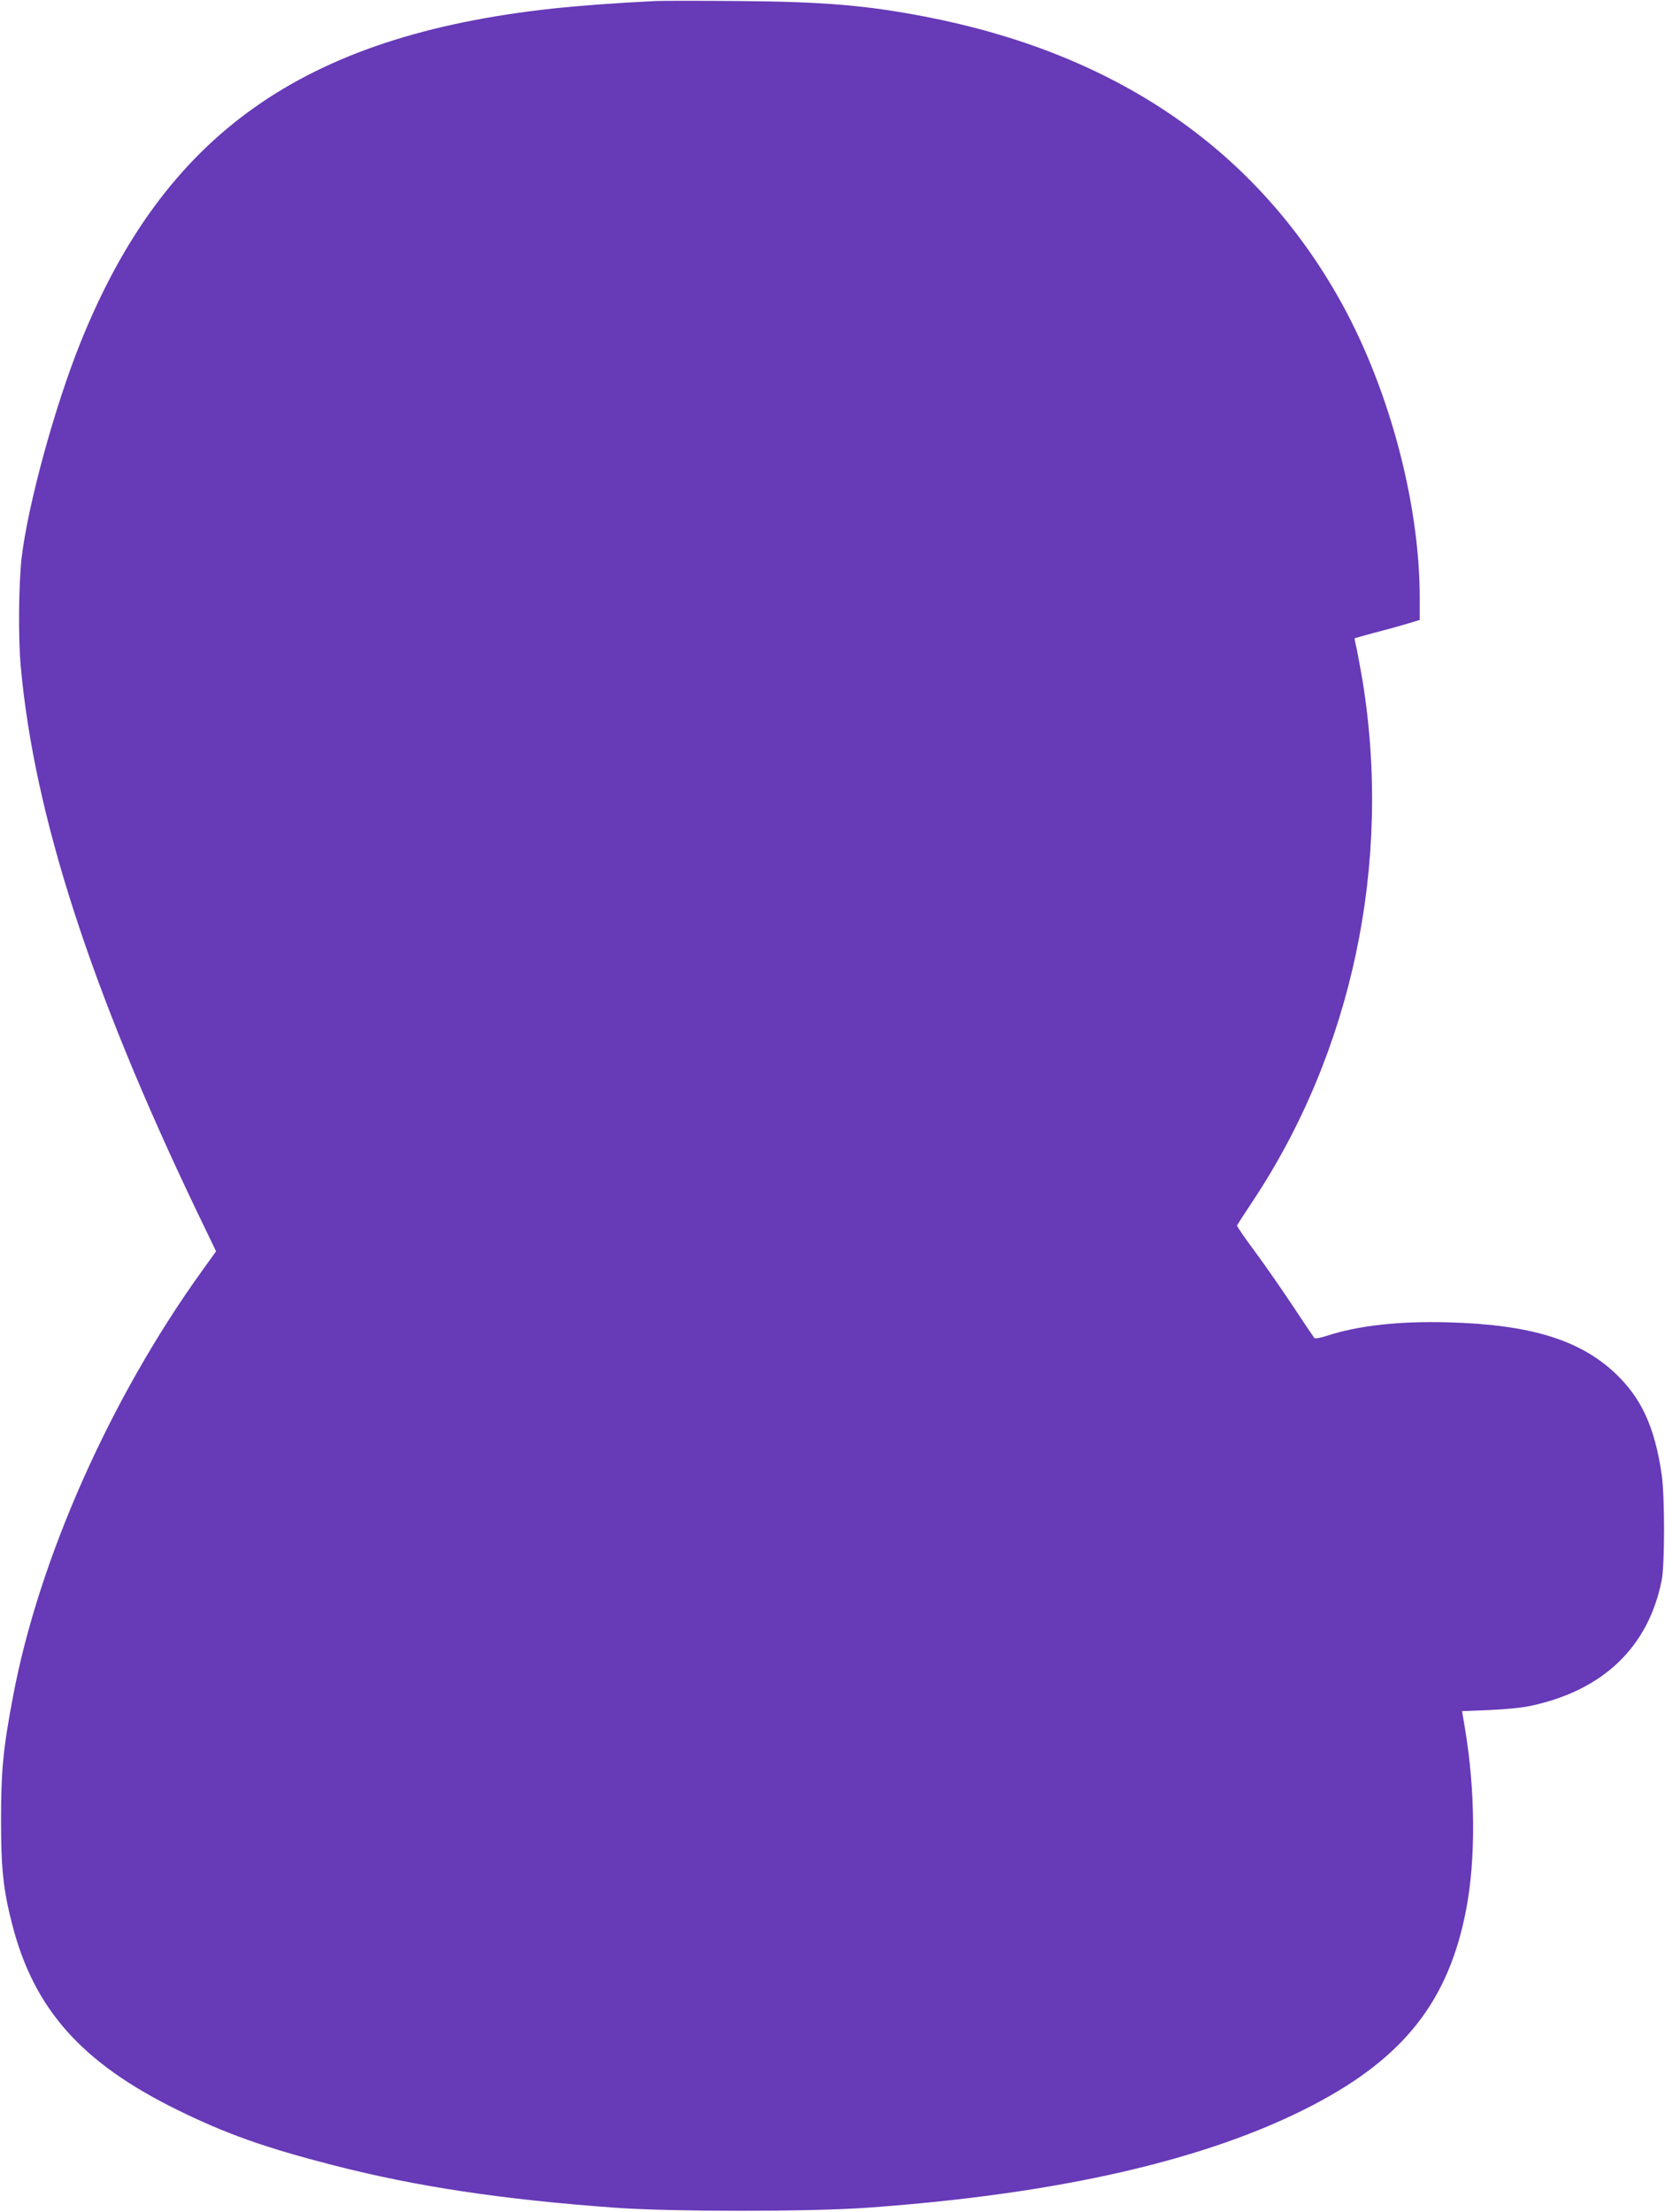
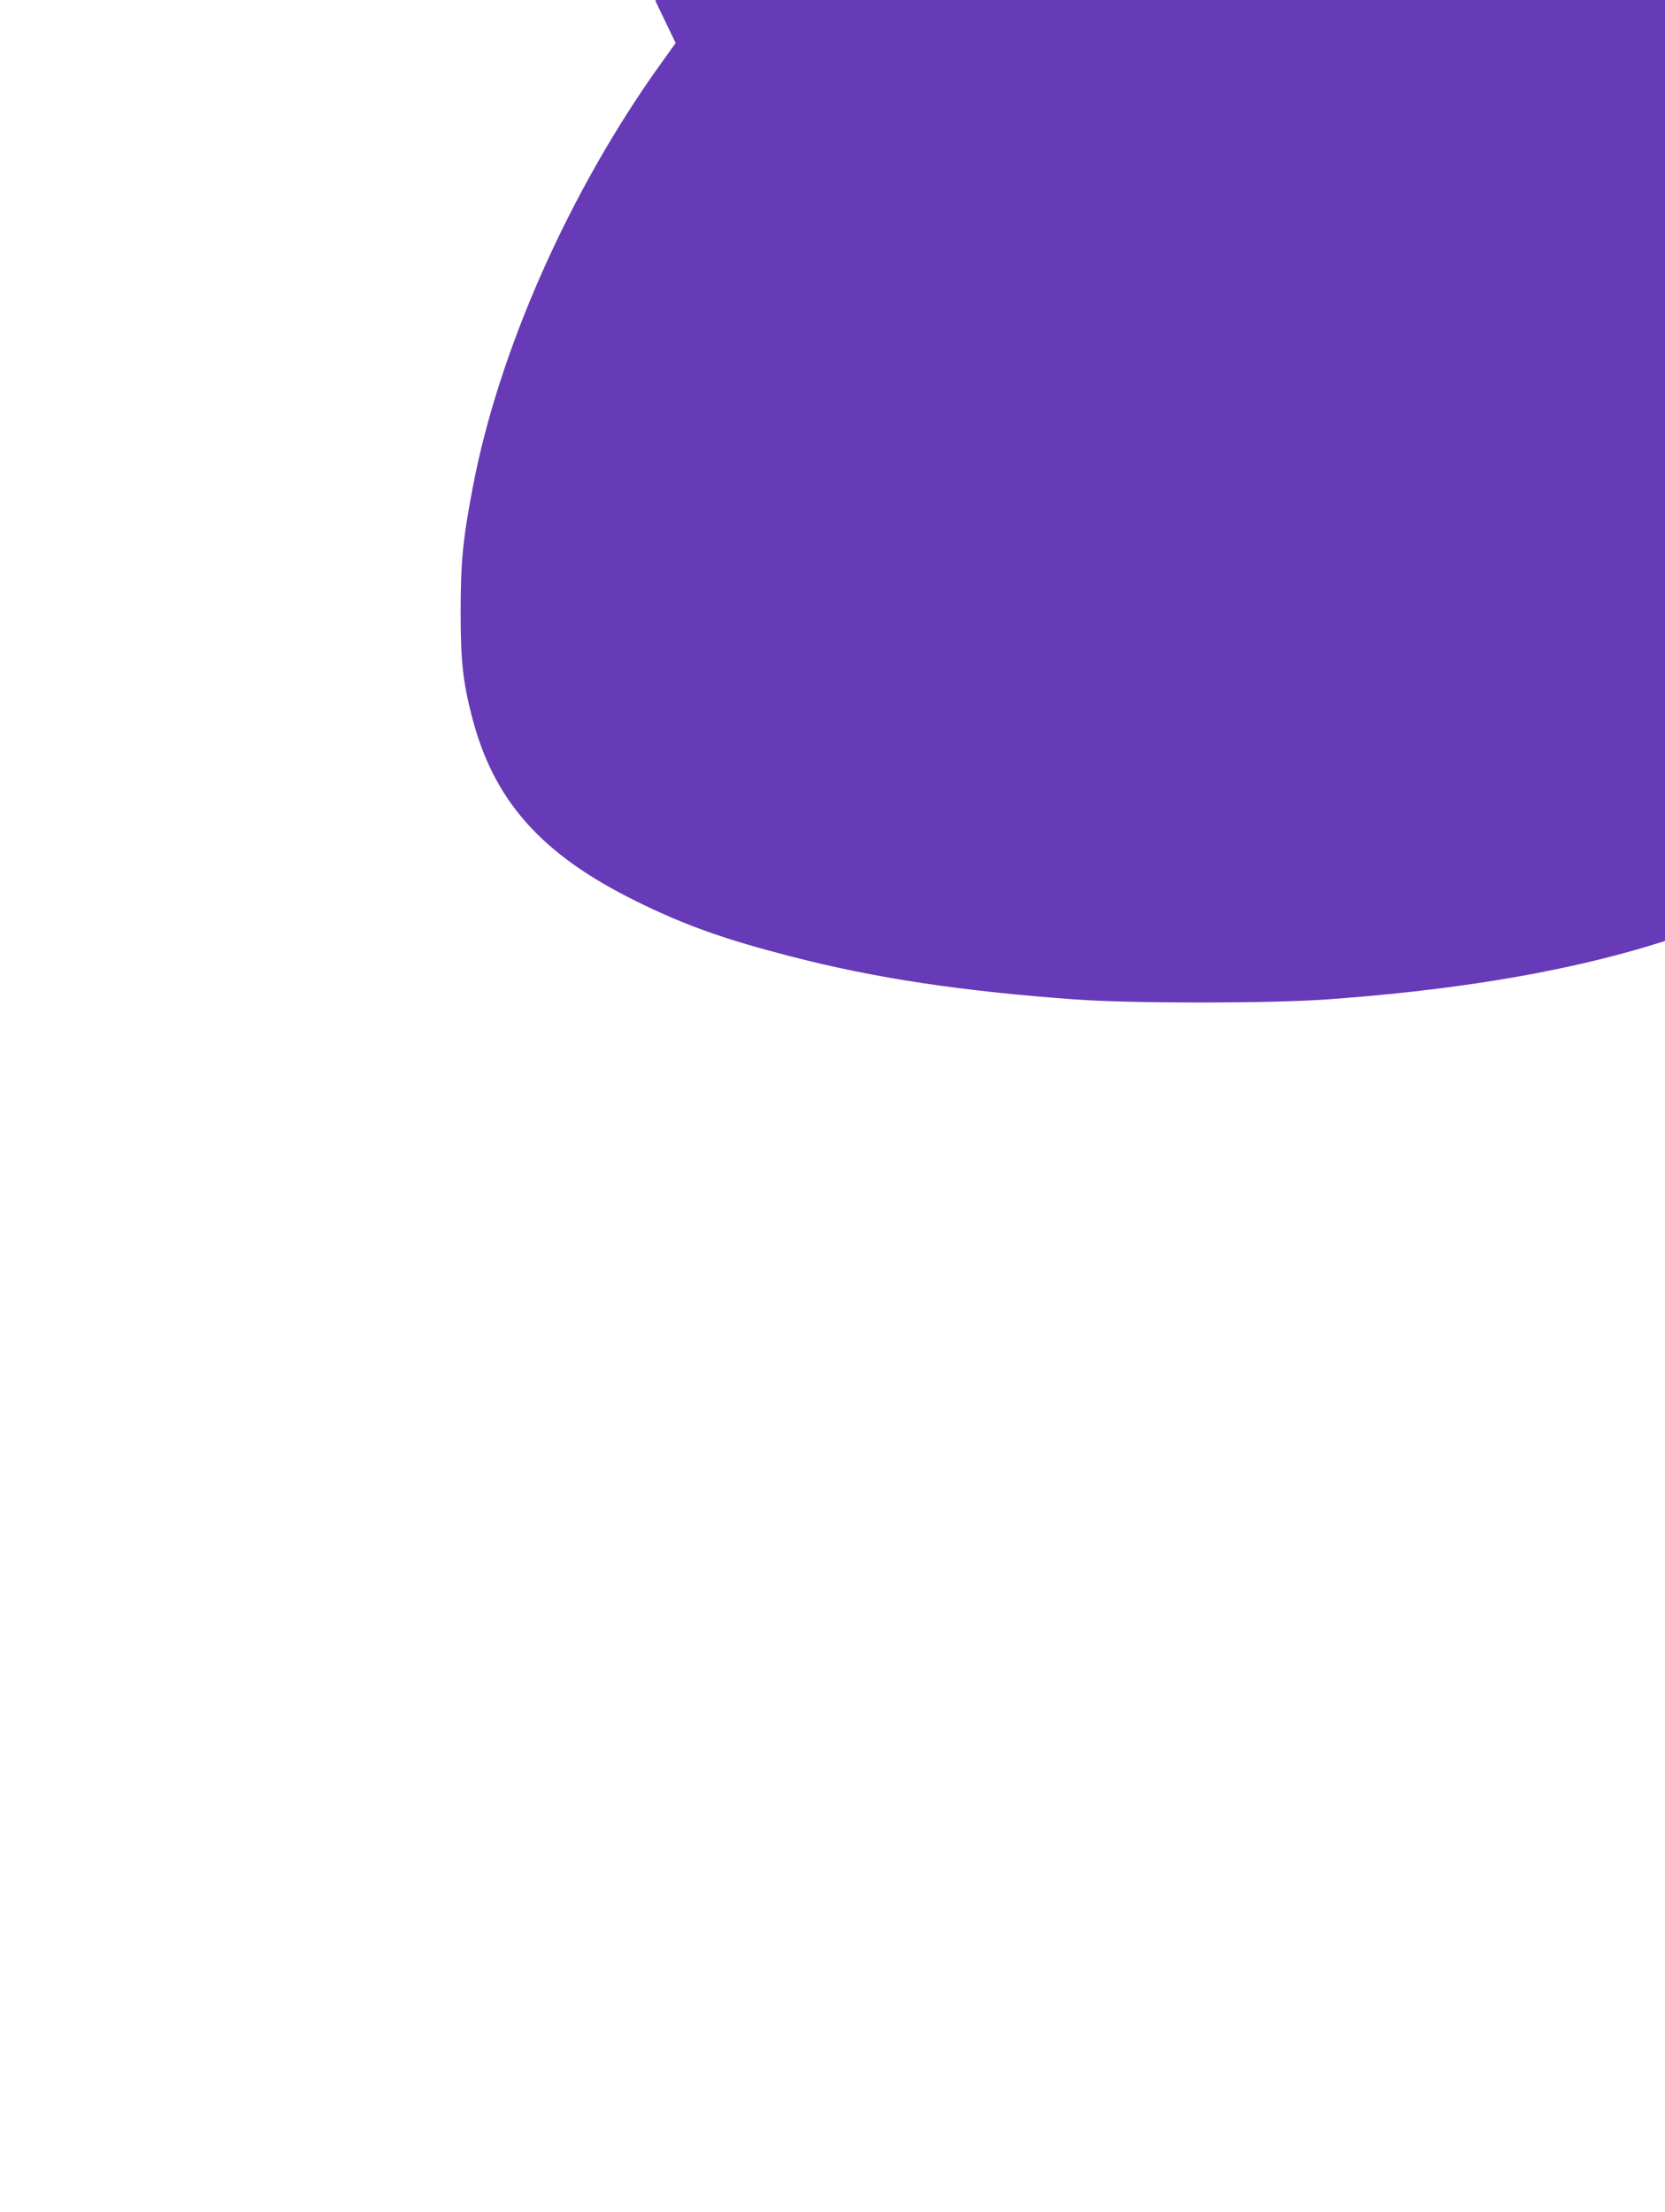
<svg xmlns="http://www.w3.org/2000/svg" version="1.0" width="964pt" height="1280pt" viewBox="0 0 964 1280" preserveAspectRatio="xMidYMid meet">
  <g transform="translate(0,1280) scale(0.1,-0.1)" fill="#673ab7" stroke="none">
-     <path d="M3795 12794 c-228 -11 -442 -27 -600 -44 -1441 -158 -2242 -725 -2728 -1930 -151 -375 -306 -943 -342 -1250 -17 -154 -20 -461 -5 -625 77 -858 403 -1867 1014 -3144 l117 -243 -84 -117 c-528 -734 -941 -1662 -1091 -2456 -58 -304 -70 -434 -70 -720 0 -279 13 -404 65 -604 126 -490 403 -800 954 -1071 284 -140 511 -220 900 -320 485 -125 978 -199 1635 -247 329 -24 1130 -24 1462 0 1111 79 1972 277 2578 593 530 276 788 605 889 1134 56 292 53 687 -7 1046 l-17 101 155 6 c94 4 191 13 245 25 418 90 679 340 756 727 18 92 18 485 0 610 -41 279 -118 445 -272 590 -206 192 -491 279 -964 292 -284 8 -523 -19 -703 -78 -35 -12 -67 -17 -72 -13 -4 5 -63 92 -129 192 -67 101 -167 244 -222 318 -55 74 -99 138 -97 142 2 4 42 66 89 137 578 869 809 1959 638 3015 -12 69 -27 152 -34 185 -8 32 -13 60 -12 61 1 1 56 16 122 34 66 17 150 40 188 52 l67 20 0 126 c0 566 -187 1248 -480 1757 -494 858 -1295 1399 -2385 1609 -344 66 -585 86 -1080 90 -225 2 -441 2 -480 0z" />
+     <path d="M3795 12794 l117 -243 -84 -117 c-528 -734 -941 -1662 -1091 -2456 -58 -304 -70 -434 -70 -720 0 -279 13 -404 65 -604 126 -490 403 -800 954 -1071 284 -140 511 -220 900 -320 485 -125 978 -199 1635 -247 329 -24 1130 -24 1462 0 1111 79 1972 277 2578 593 530 276 788 605 889 1134 56 292 53 687 -7 1046 l-17 101 155 6 c94 4 191 13 245 25 418 90 679 340 756 727 18 92 18 485 0 610 -41 279 -118 445 -272 590 -206 192 -491 279 -964 292 -284 8 -523 -19 -703 -78 -35 -12 -67 -17 -72 -13 -4 5 -63 92 -129 192 -67 101 -167 244 -222 318 -55 74 -99 138 -97 142 2 4 42 66 89 137 578 869 809 1959 638 3015 -12 69 -27 152 -34 185 -8 32 -13 60 -12 61 1 1 56 16 122 34 66 17 150 40 188 52 l67 20 0 126 c0 566 -187 1248 -480 1757 -494 858 -1295 1399 -2385 1609 -344 66 -585 86 -1080 90 -225 2 -441 2 -480 0z" />
  </g>
</svg>